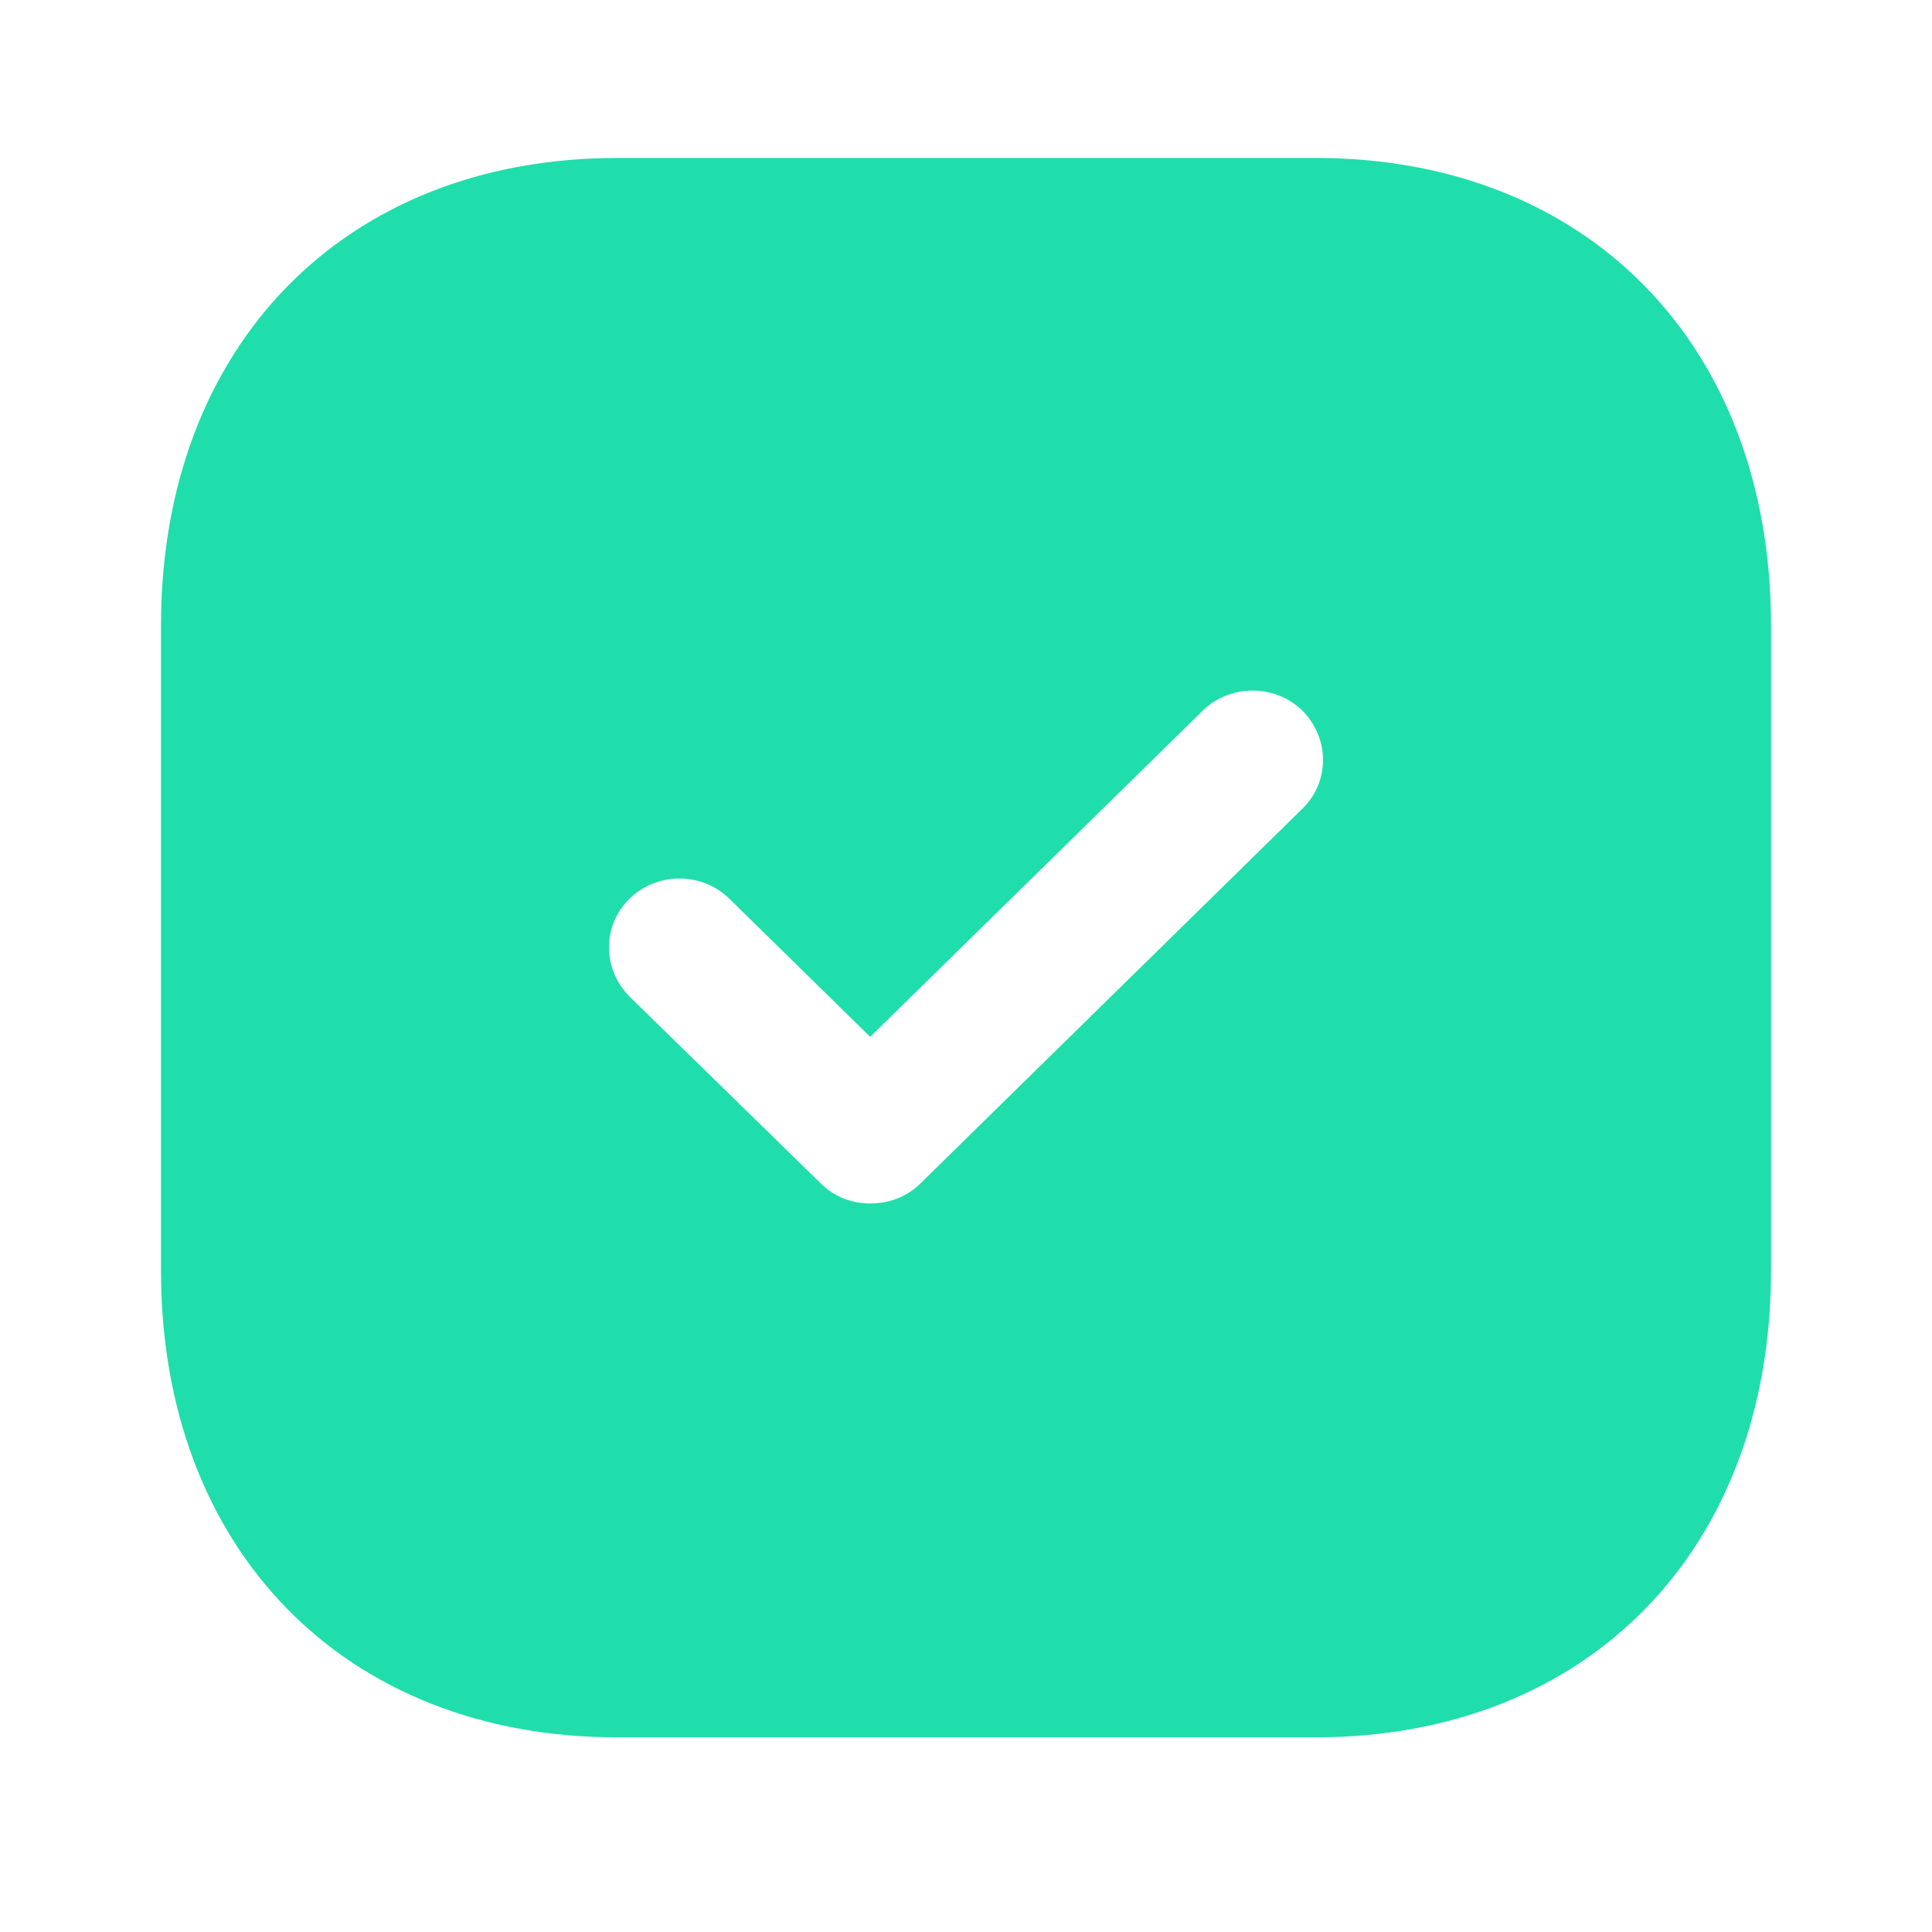
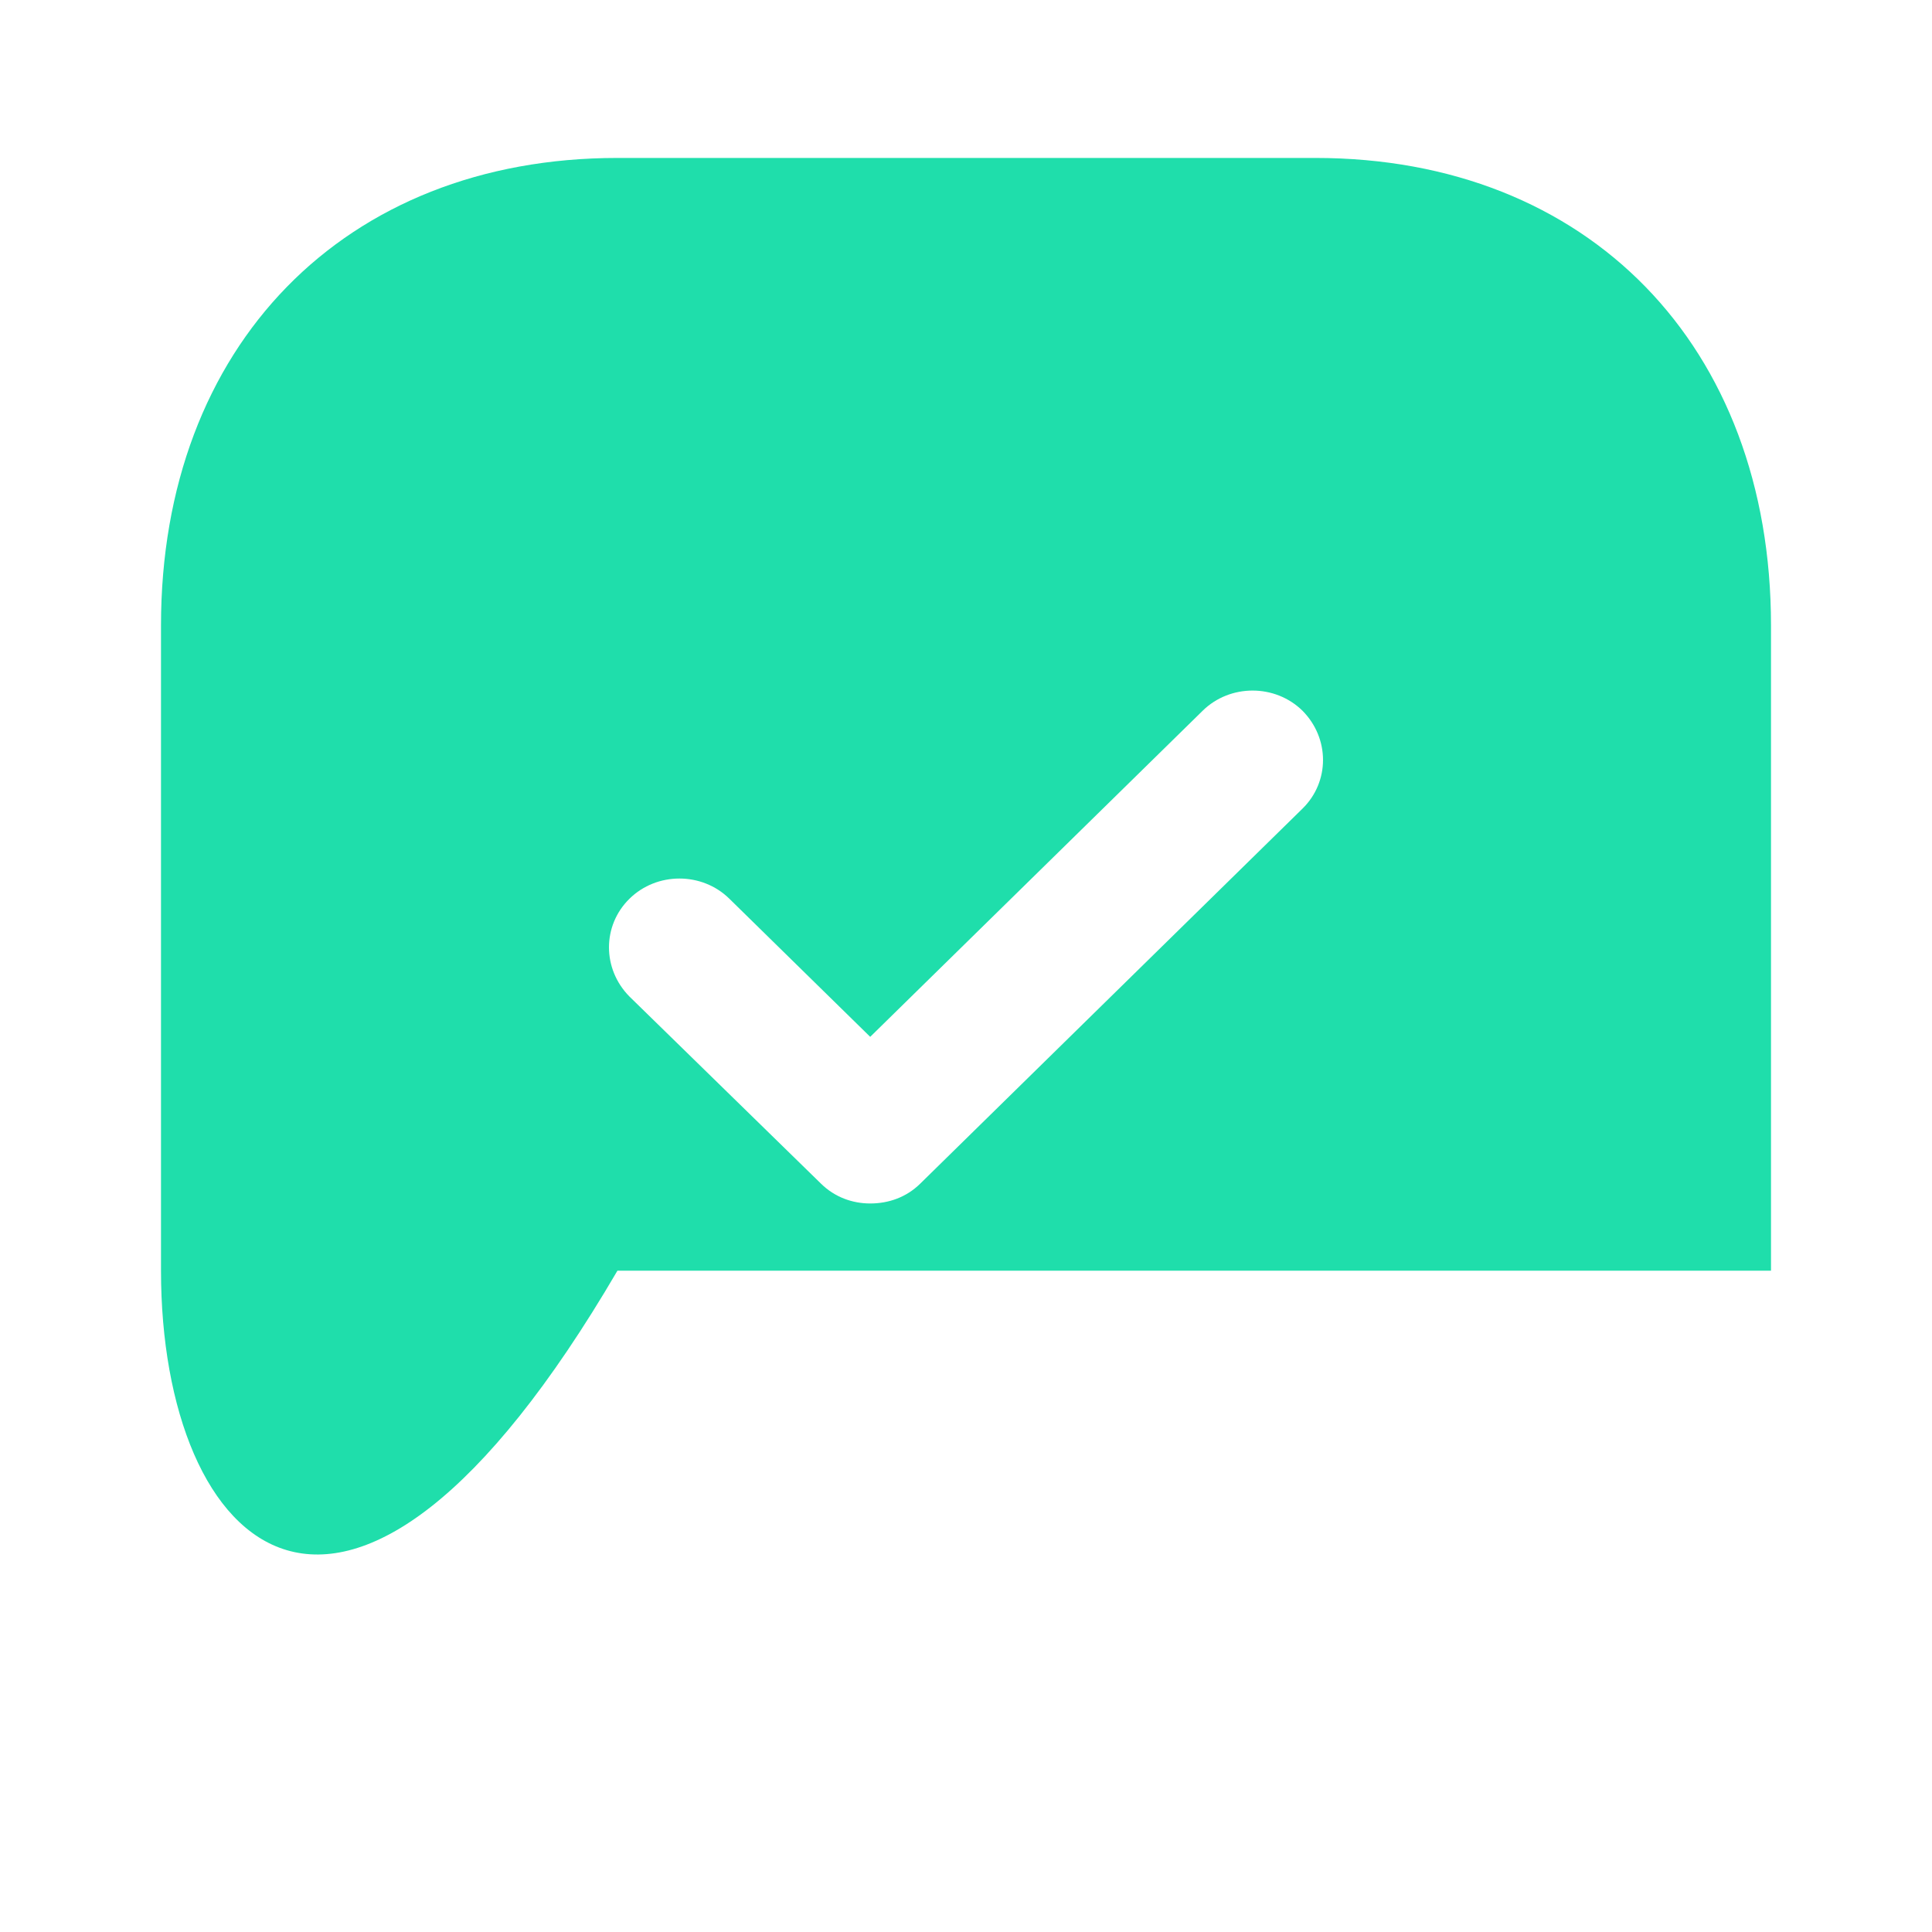
<svg xmlns="http://www.w3.org/2000/svg" width="24" height="24" viewBox="0 0 24 24" fill="none">
-   <path fill-rule="evenodd" clip-rule="evenodd" d="M7.67 1.962H16.34C19.73 1.962 22 4.297 22 7.769V15.785C22 19.247 19.73 21.582 16.34 21.582H7.67C4.28 21.582 2 19.247 2 15.785V7.769C2 4.297 4.28 1.962 7.67 1.962ZM11.43 14.705L16.18 10.045C16.52 9.712 16.52 9.172 16.18 8.829C15.84 8.495 15.28 8.495 14.94 8.829L10.81 12.88L9.06 11.164C8.72 10.83 8.16 10.83 7.82 11.164C7.48 11.497 7.48 12.037 7.82 12.38L10.2 14.705C10.37 14.872 10.59 14.95 10.81 14.95C11.04 14.95 11.26 14.872 11.43 14.705Z" fill="#1FDEAB" />
+   <path fill-rule="evenodd" clip-rule="evenodd" d="M7.67 1.962H16.34C19.73 1.962 22 4.297 22 7.769V15.785H7.67C4.28 21.582 2 19.247 2 15.785V7.769C2 4.297 4.28 1.962 7.67 1.962ZM11.43 14.705L16.18 10.045C16.52 9.712 16.52 9.172 16.18 8.829C15.84 8.495 15.28 8.495 14.94 8.829L10.81 12.88L9.06 11.164C8.72 10.83 8.16 10.83 7.82 11.164C7.48 11.497 7.48 12.037 7.82 12.38L10.2 14.705C10.37 14.872 10.59 14.95 10.81 14.95C11.04 14.95 11.26 14.872 11.43 14.705Z" fill="#1FDEAB" />
</svg>